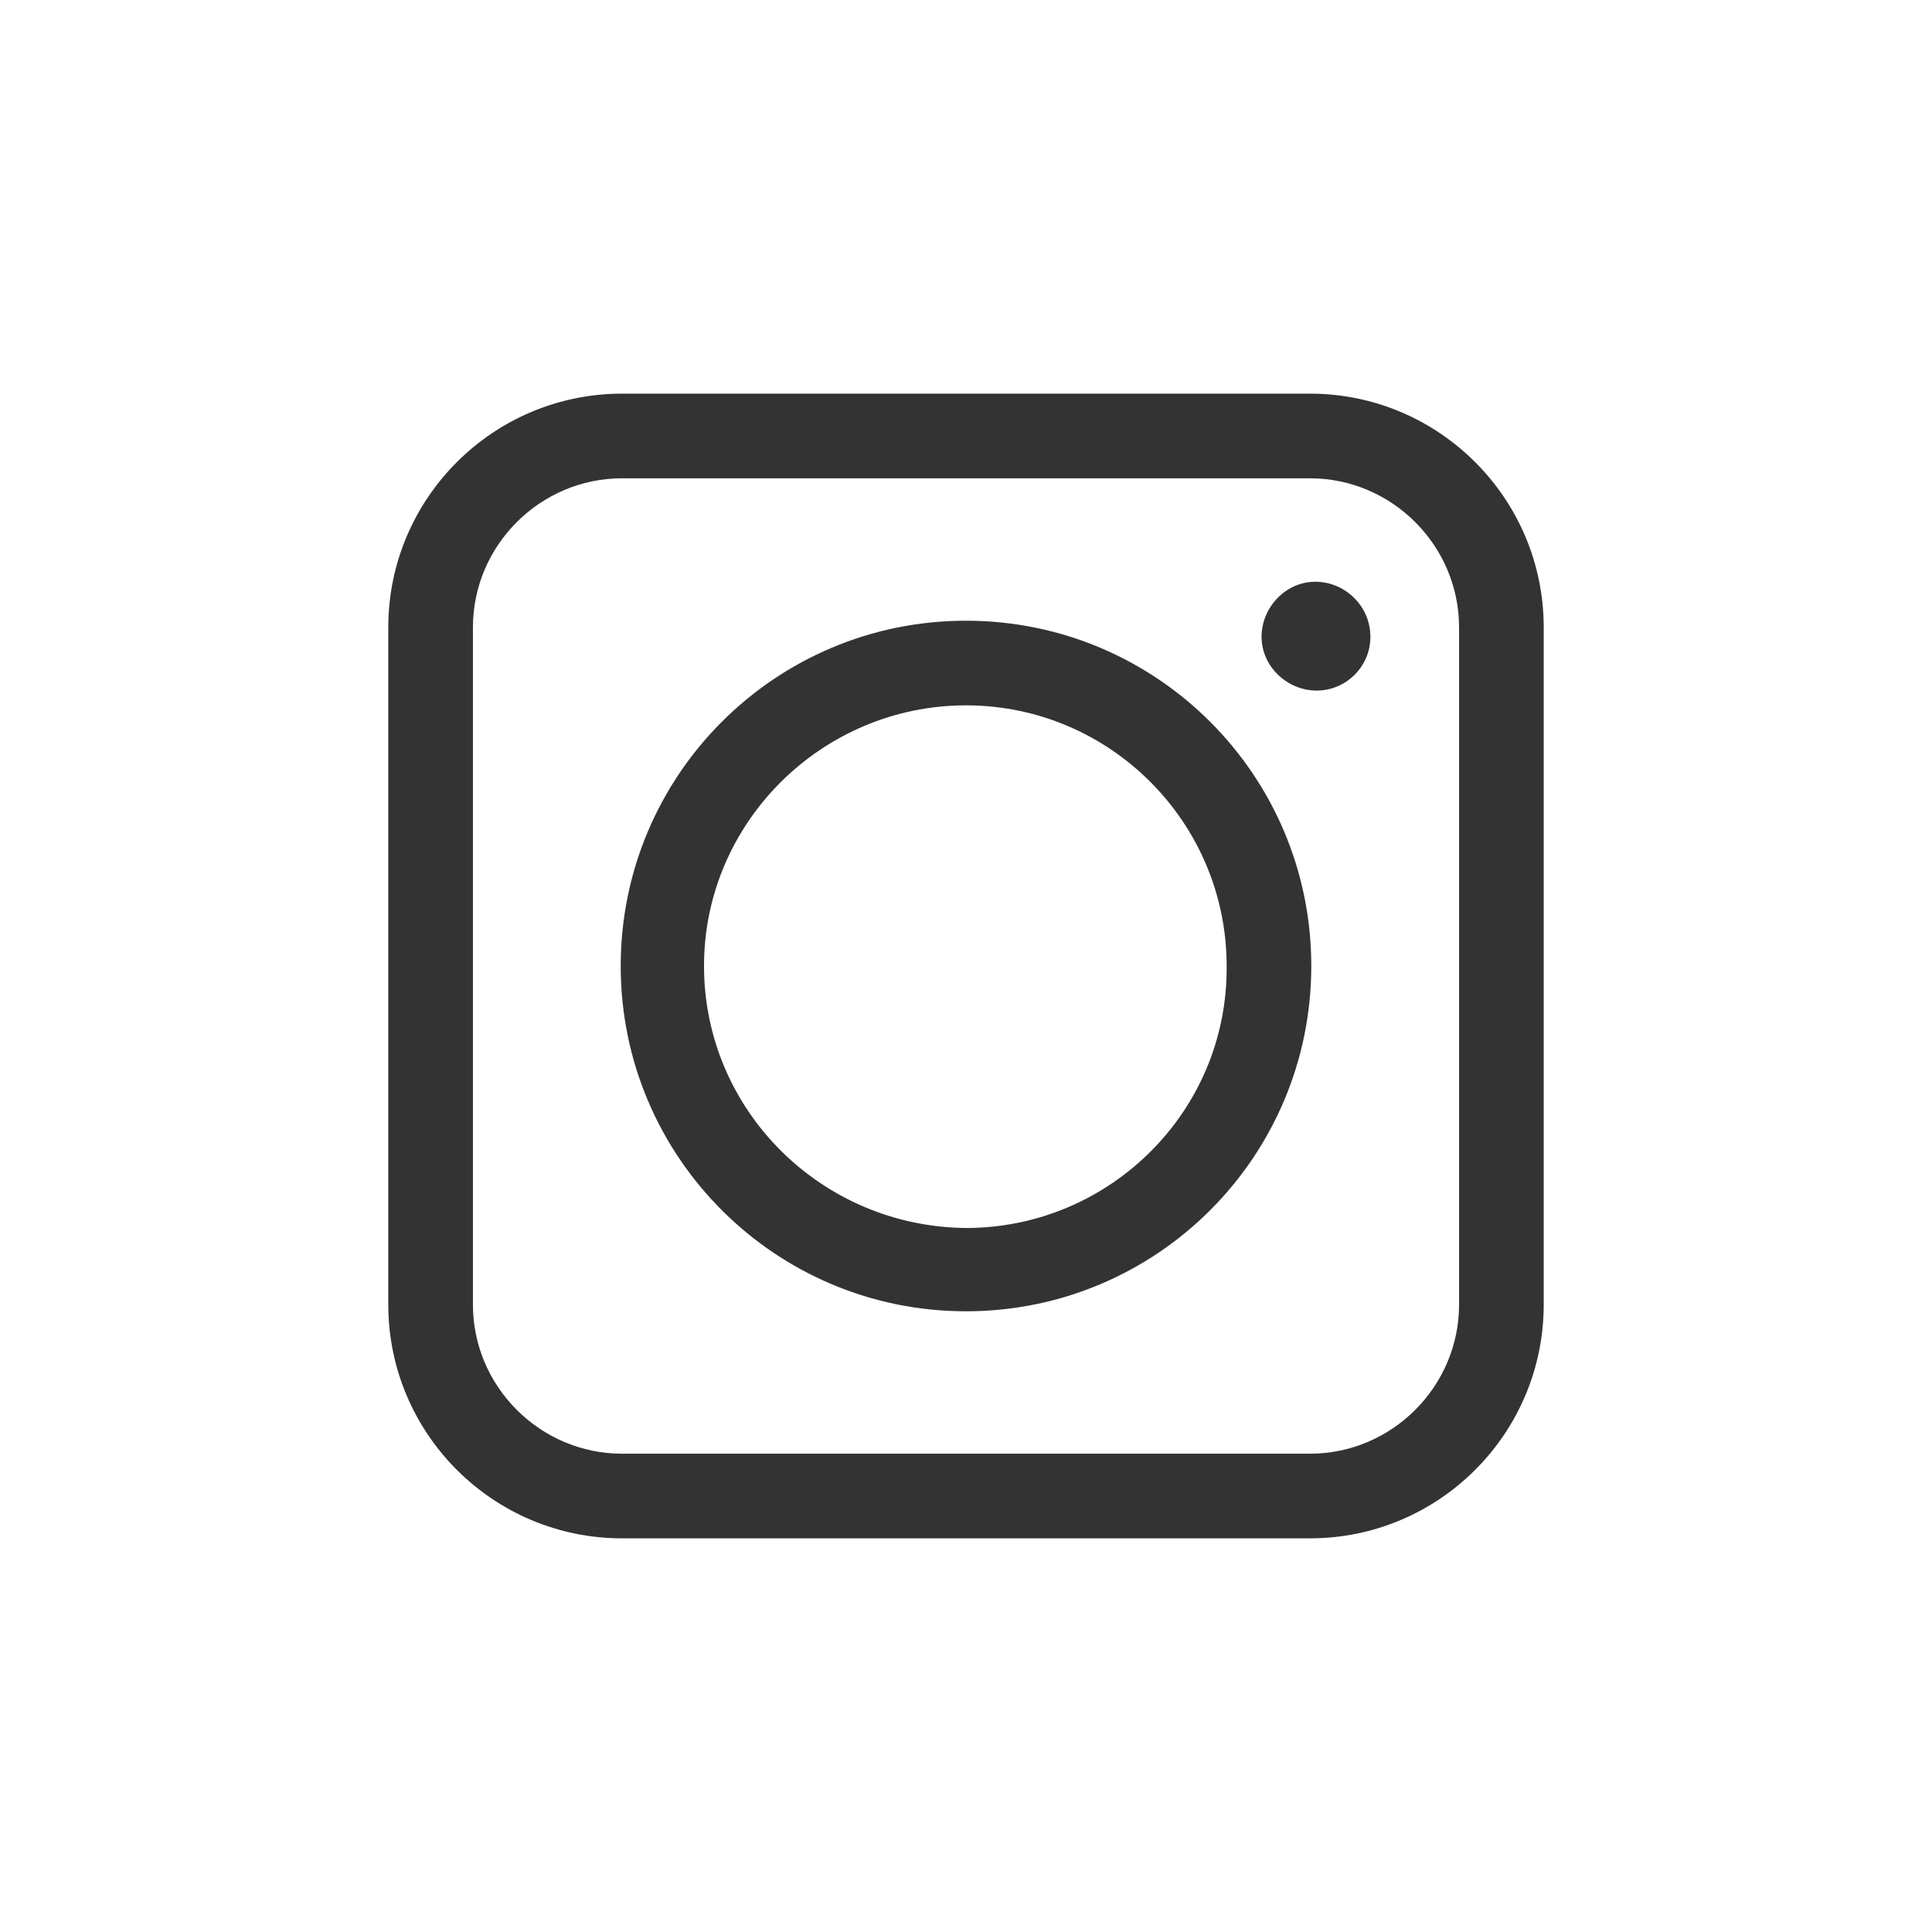
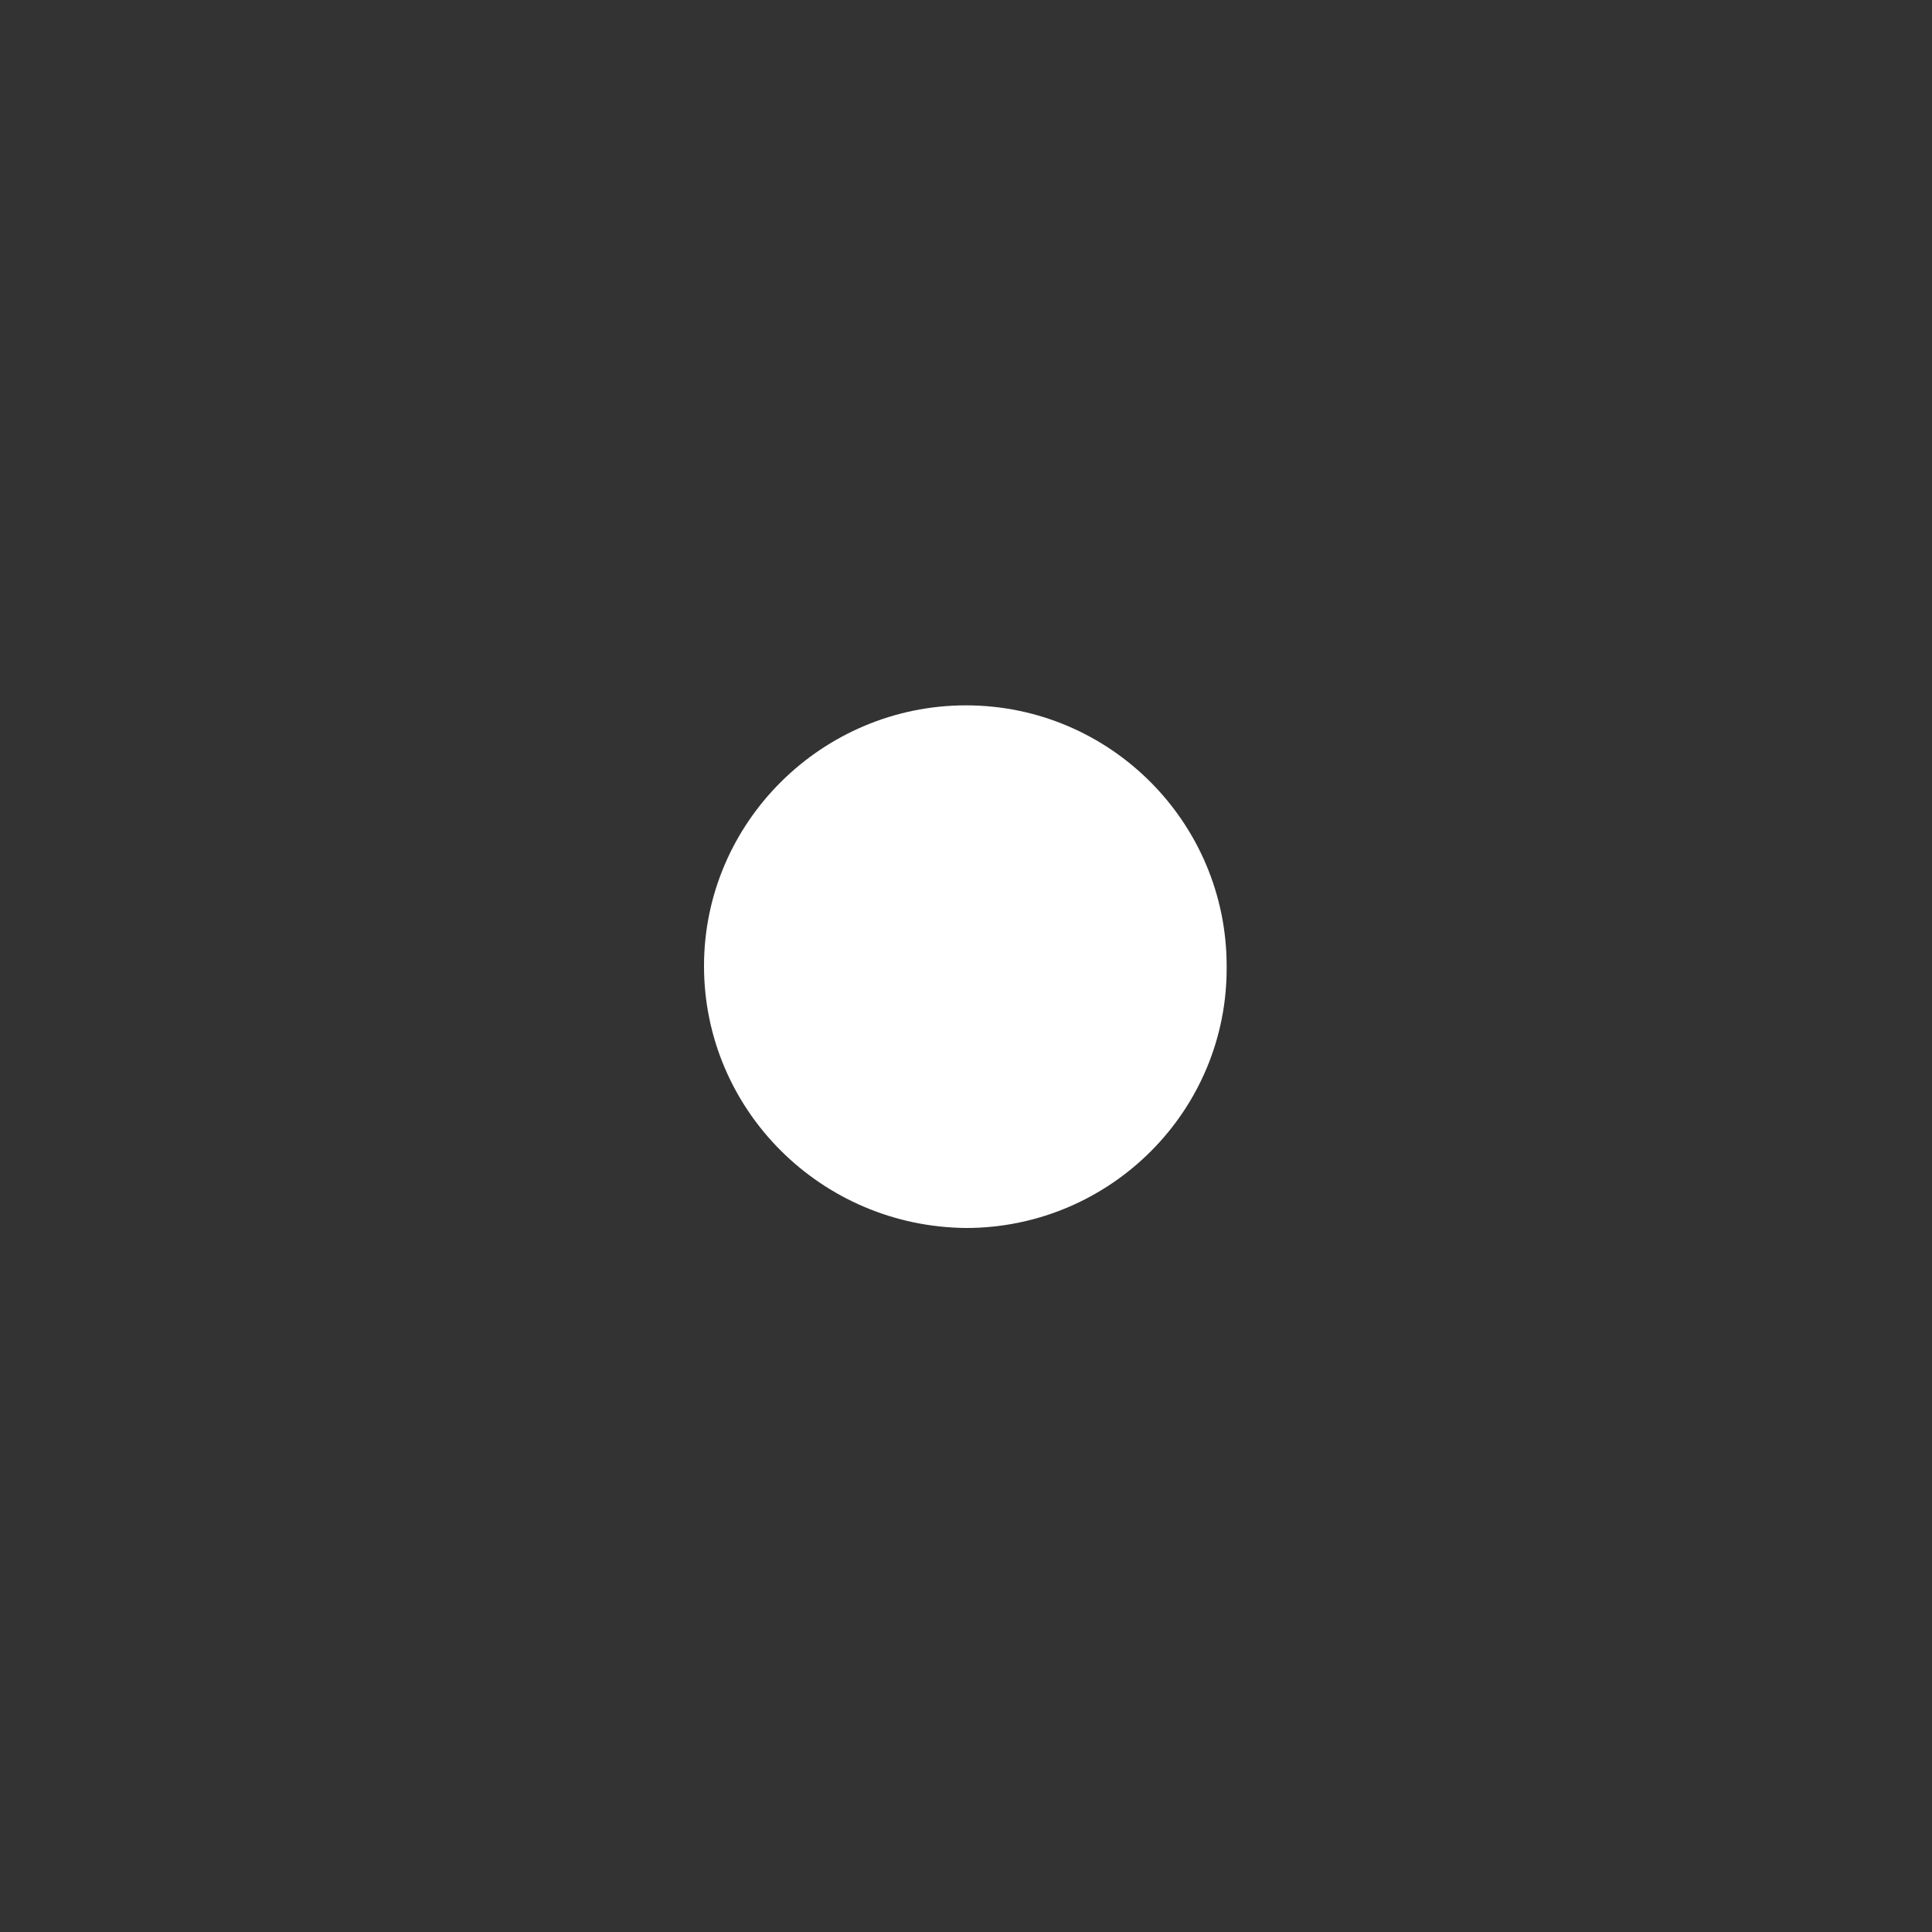
<svg xmlns="http://www.w3.org/2000/svg" version="1.1" id="Layer_1" x="0px" y="0px" viewBox="0 0 143.8 143.8" style="enable-background:new 0 0 143.8 143.8;" xml:space="preserve">
  <rect x="0" y="0" width="143.8" height="143.8" fill="#333333" stroke="none" />
  <style type="text/css">
	.st0{fill:#FFFFFF;}
</style>
  <title>Asset 4</title>
  <g>
    <path class="st0" d="M71.9,52.5c-10.7,0-19.5,8.7-19.5,19.4c0,10.7,8.7,19.4,19.5,19.5c10.7,0,19.5-8.7,19.4-19.5   C91.3,61.2,82.6,52.5,71.9,52.5z" />
-     <path class="st0" d="M97.5,35.6H46.3c-6.1,0-11.1,5-11.1,11.1v50.4c0,6.1,5,11.1,11.1,11.1h51.2c6.1,0,11.1-5,11.1-11.1V46.7   C108.6,40.6,103.6,35.6,97.5,35.6z M71.9,97.6c-14.2,0-25.7-11.5-25.7-25.7c0,0,0,0,0,0c0-14.2,11.5-25.7,25.7-25.7   s25.7,11.5,25.7,25.7C97.6,86.1,86.1,97.6,71.9,97.6z M98,51.4c-2.2,0-4.1-1.8-4.1-4s1.8-4.1,4-4.1c0,0,0,0,0,0   c2.2,0,4.1,1.8,4.1,4.1C102,49.6,100.2,51.4,98,51.4z" />
-     <path class="st0" d="M0,0v143.8h143.8V0H0z M114.9,97.1c0,9.6-7.8,17.4-17.4,17.4H46.3c-9.6,0-17.4-7.8-17.4-17.4V46.7   c0-9.6,7.8-17.4,17.4-17.4h51.2c9.6,0,17.4,7.8,17.4,17.4V97.1z" />
  </g>
</svg>